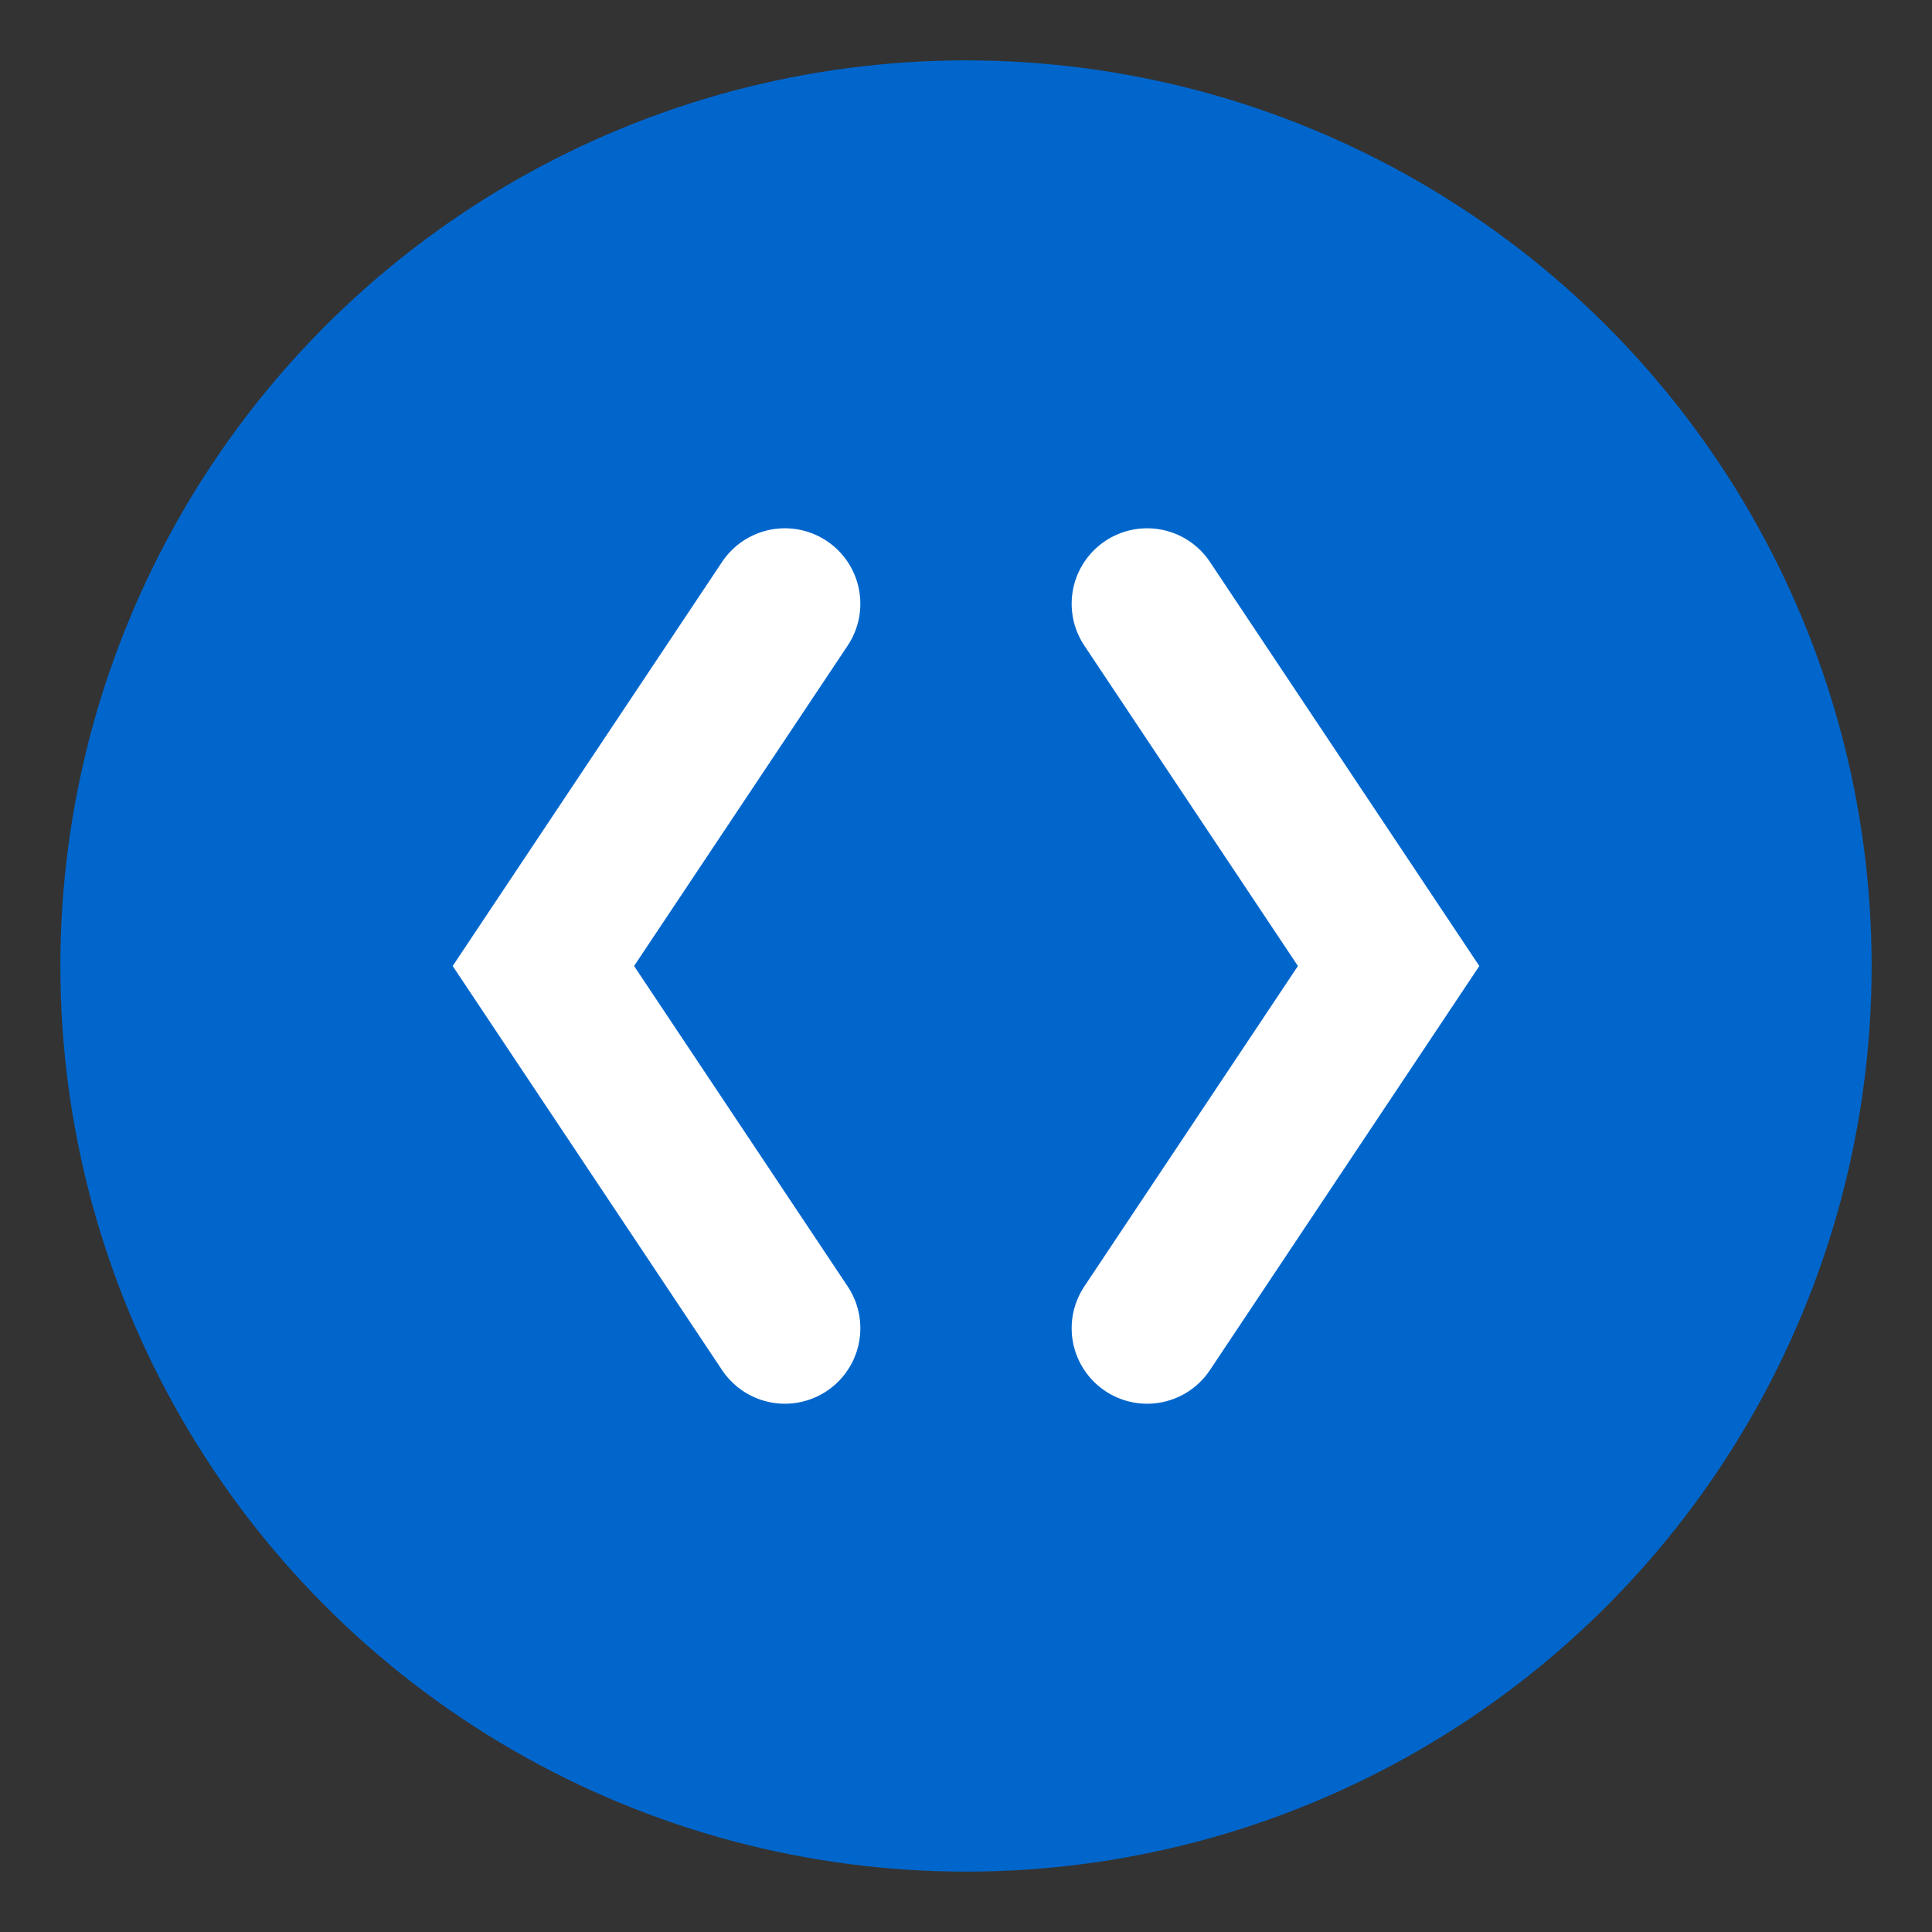
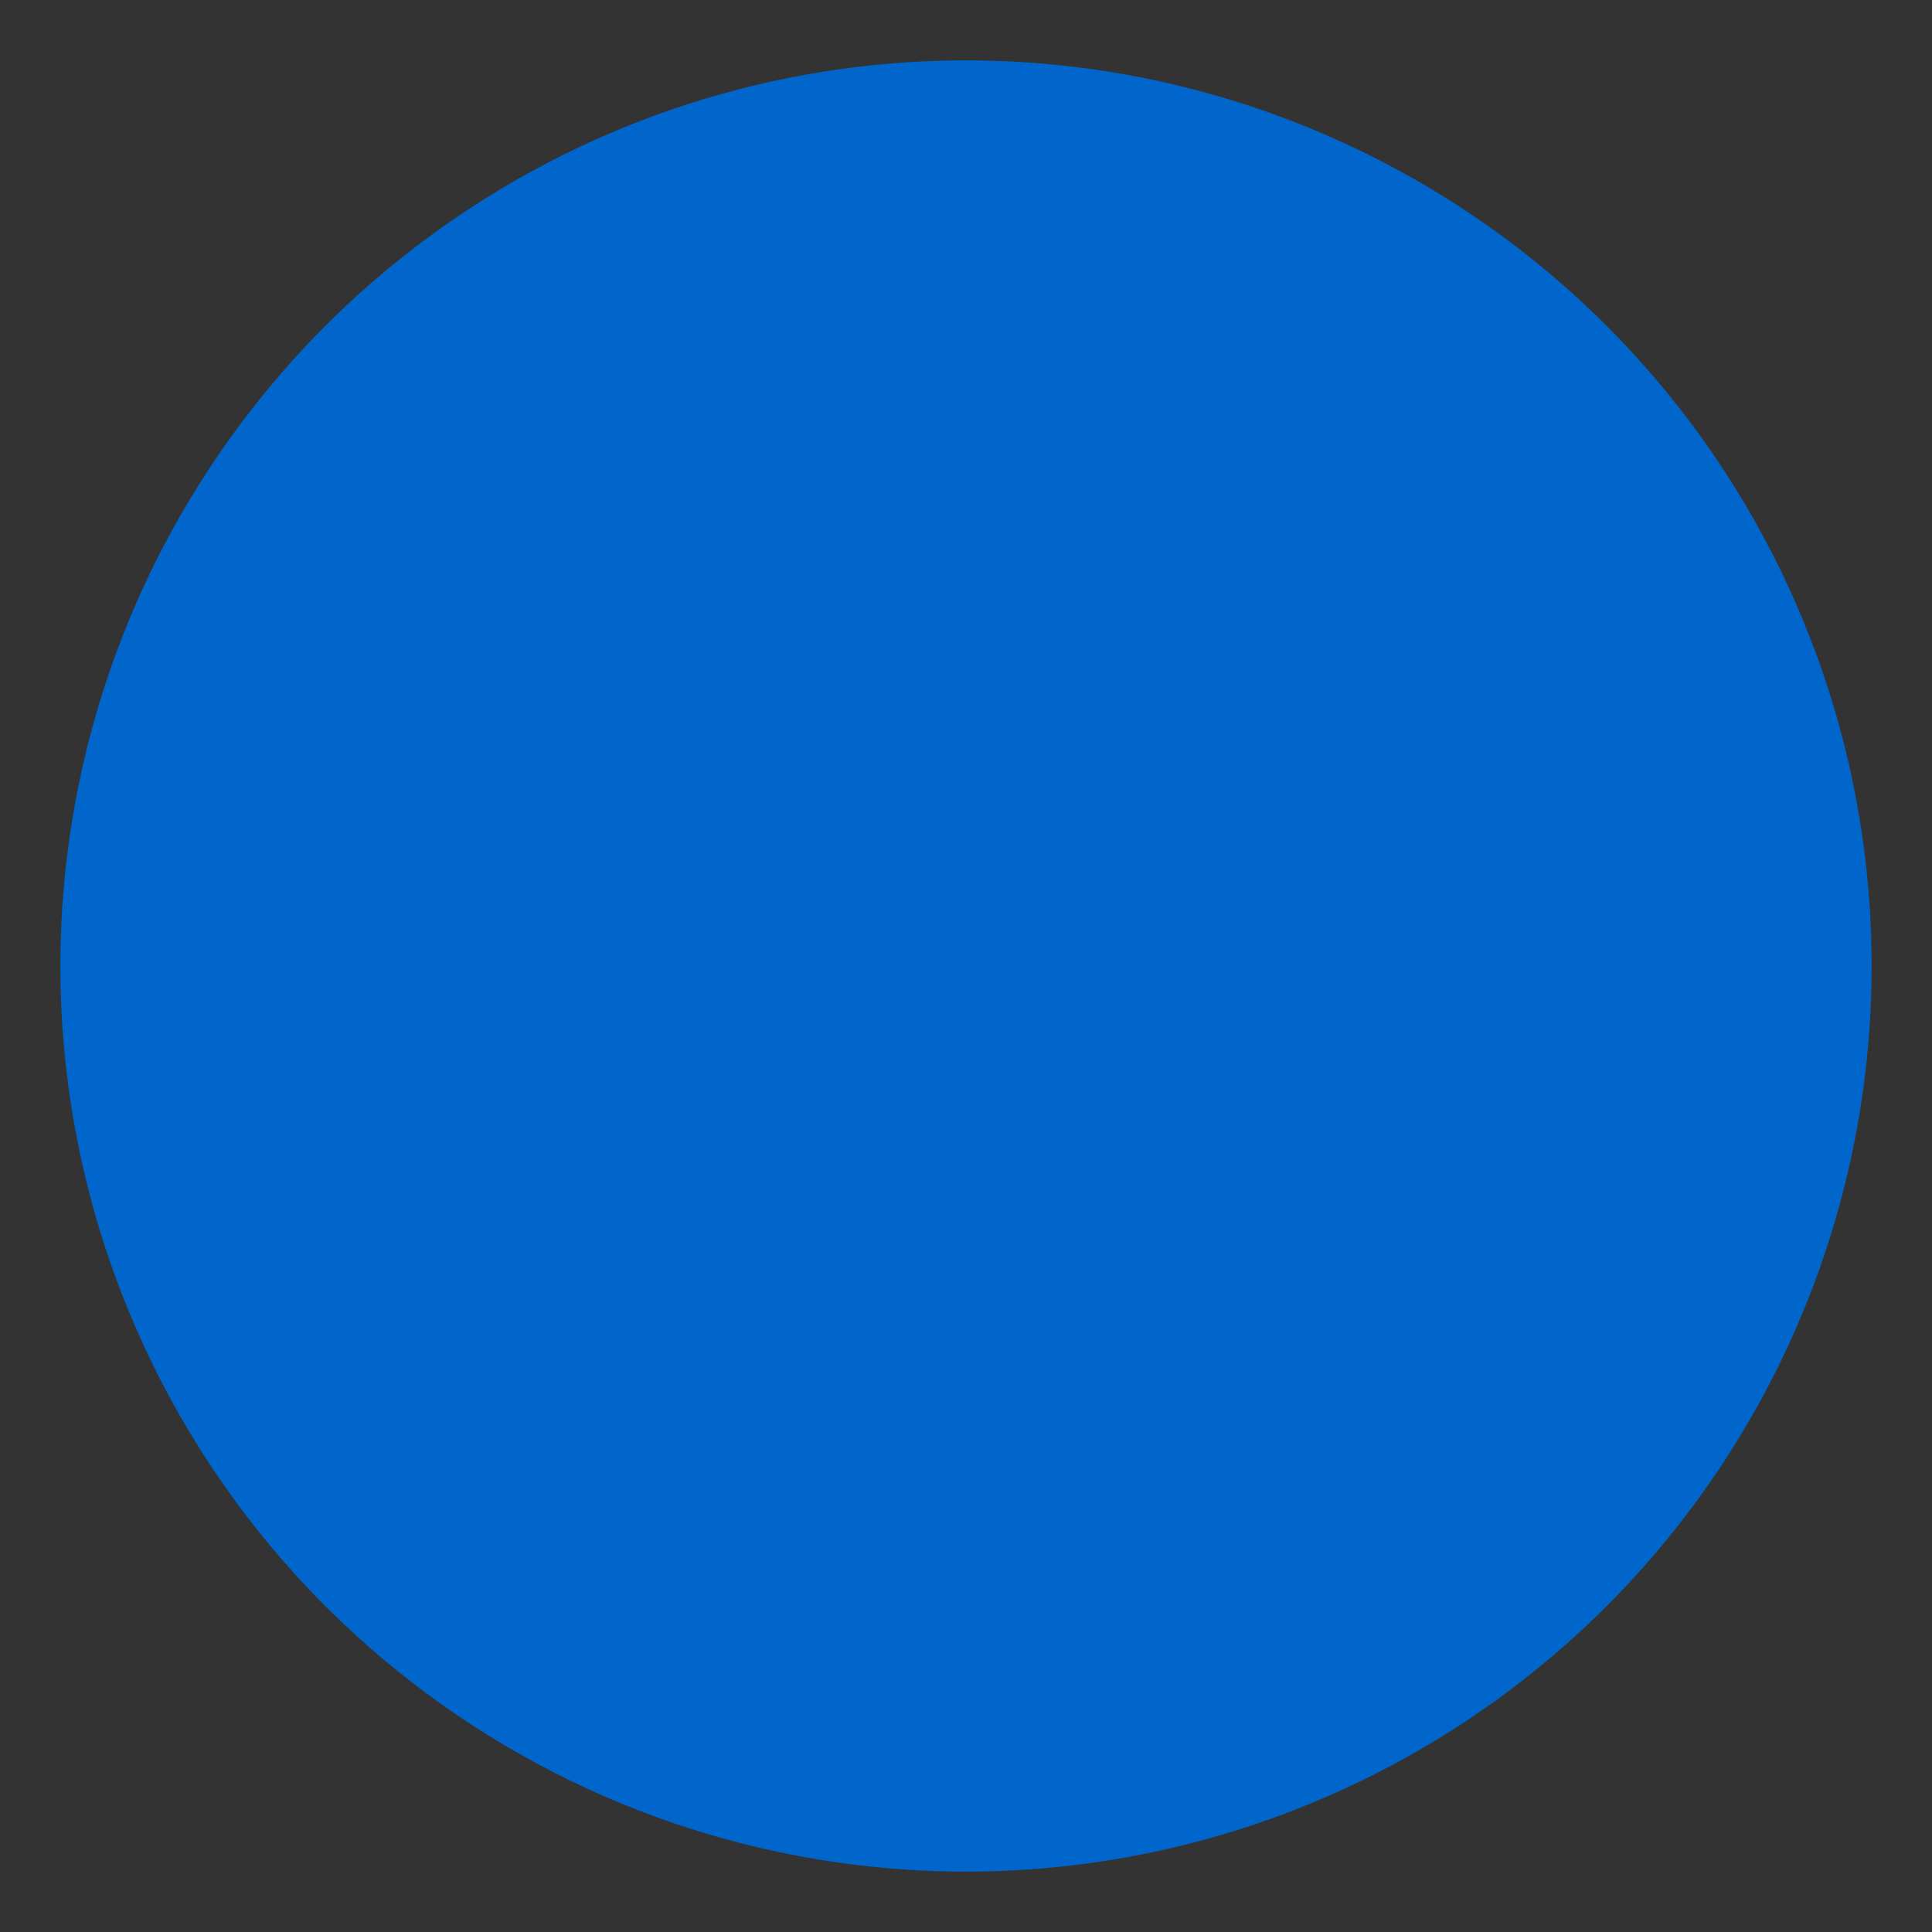
<svg xmlns="http://www.w3.org/2000/svg" viewBox="0 0 32 32">
  <rect x="0" y="0" width="32" height="32" fill="#333333" stroke="none" />
  <circle cx="16" cy="16" r="15" fill="#0066cc" />
  <g stroke="#ffffff" stroke-width="2.5" fill="none" stroke-linecap="round">
-     <polyline points="13,10 9,16 13,22" />
-     <polyline points="19,10 23,16 19,22" />
-   </g>
+     </g>
</svg>